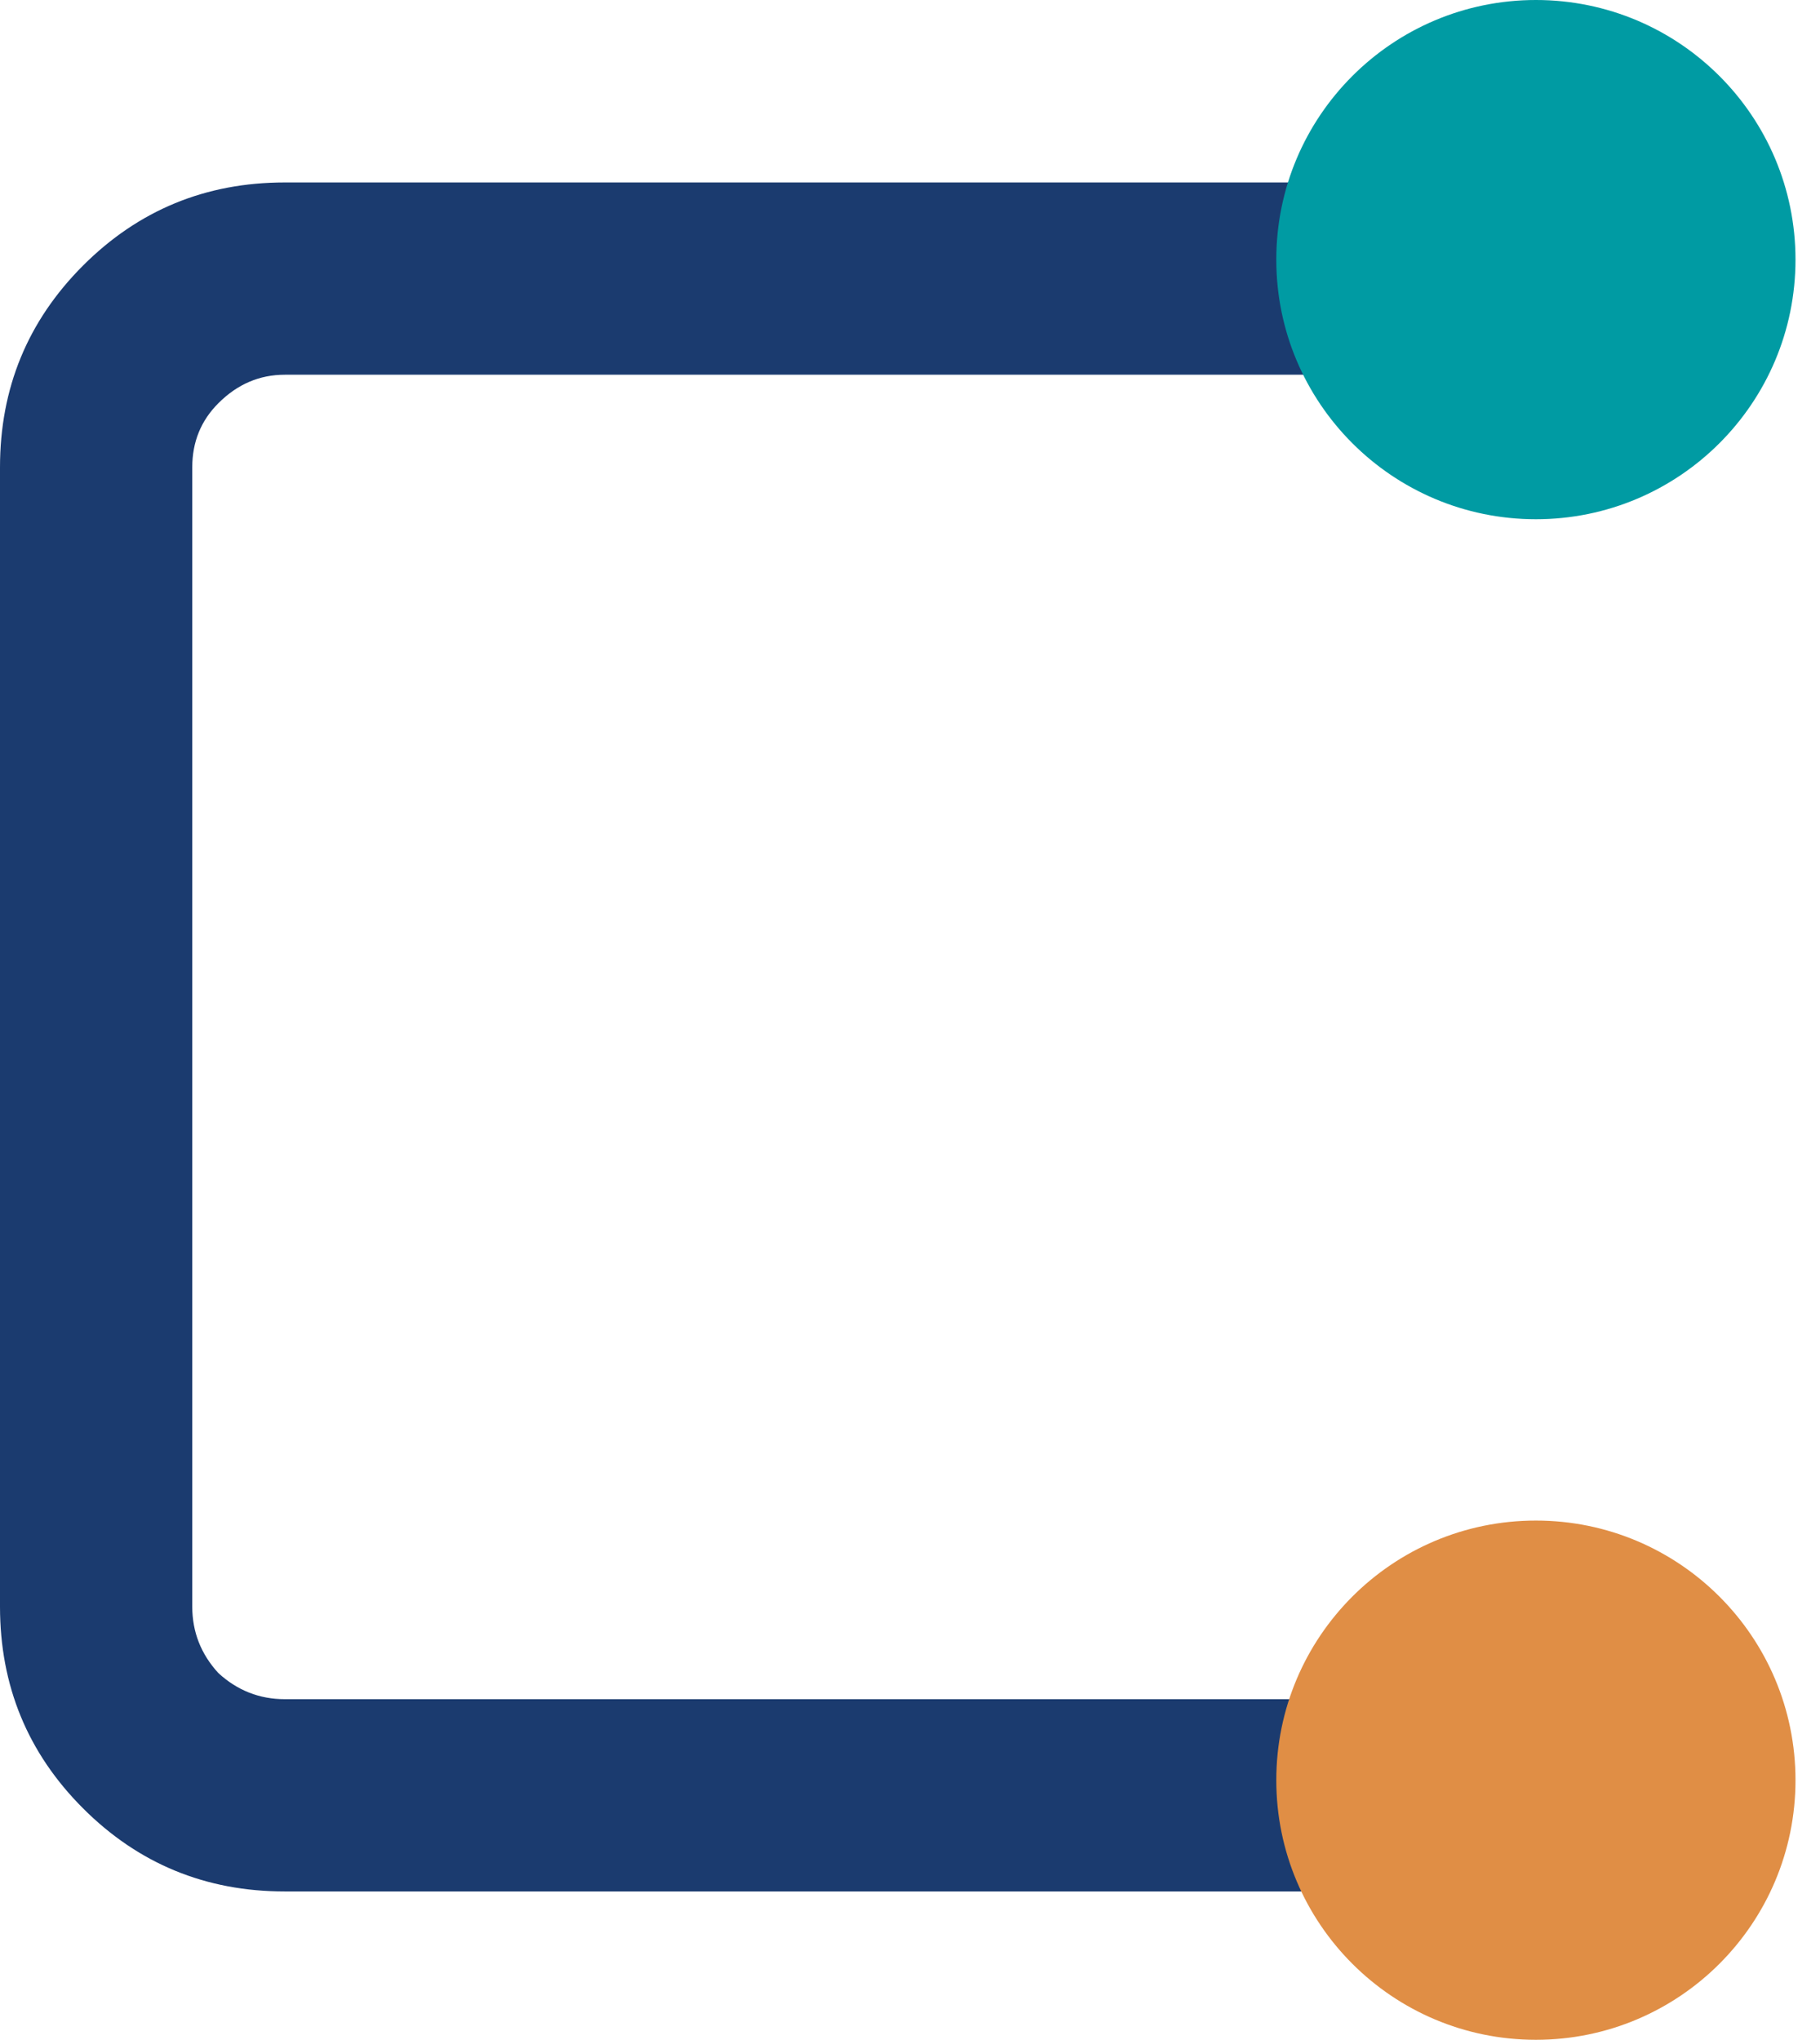
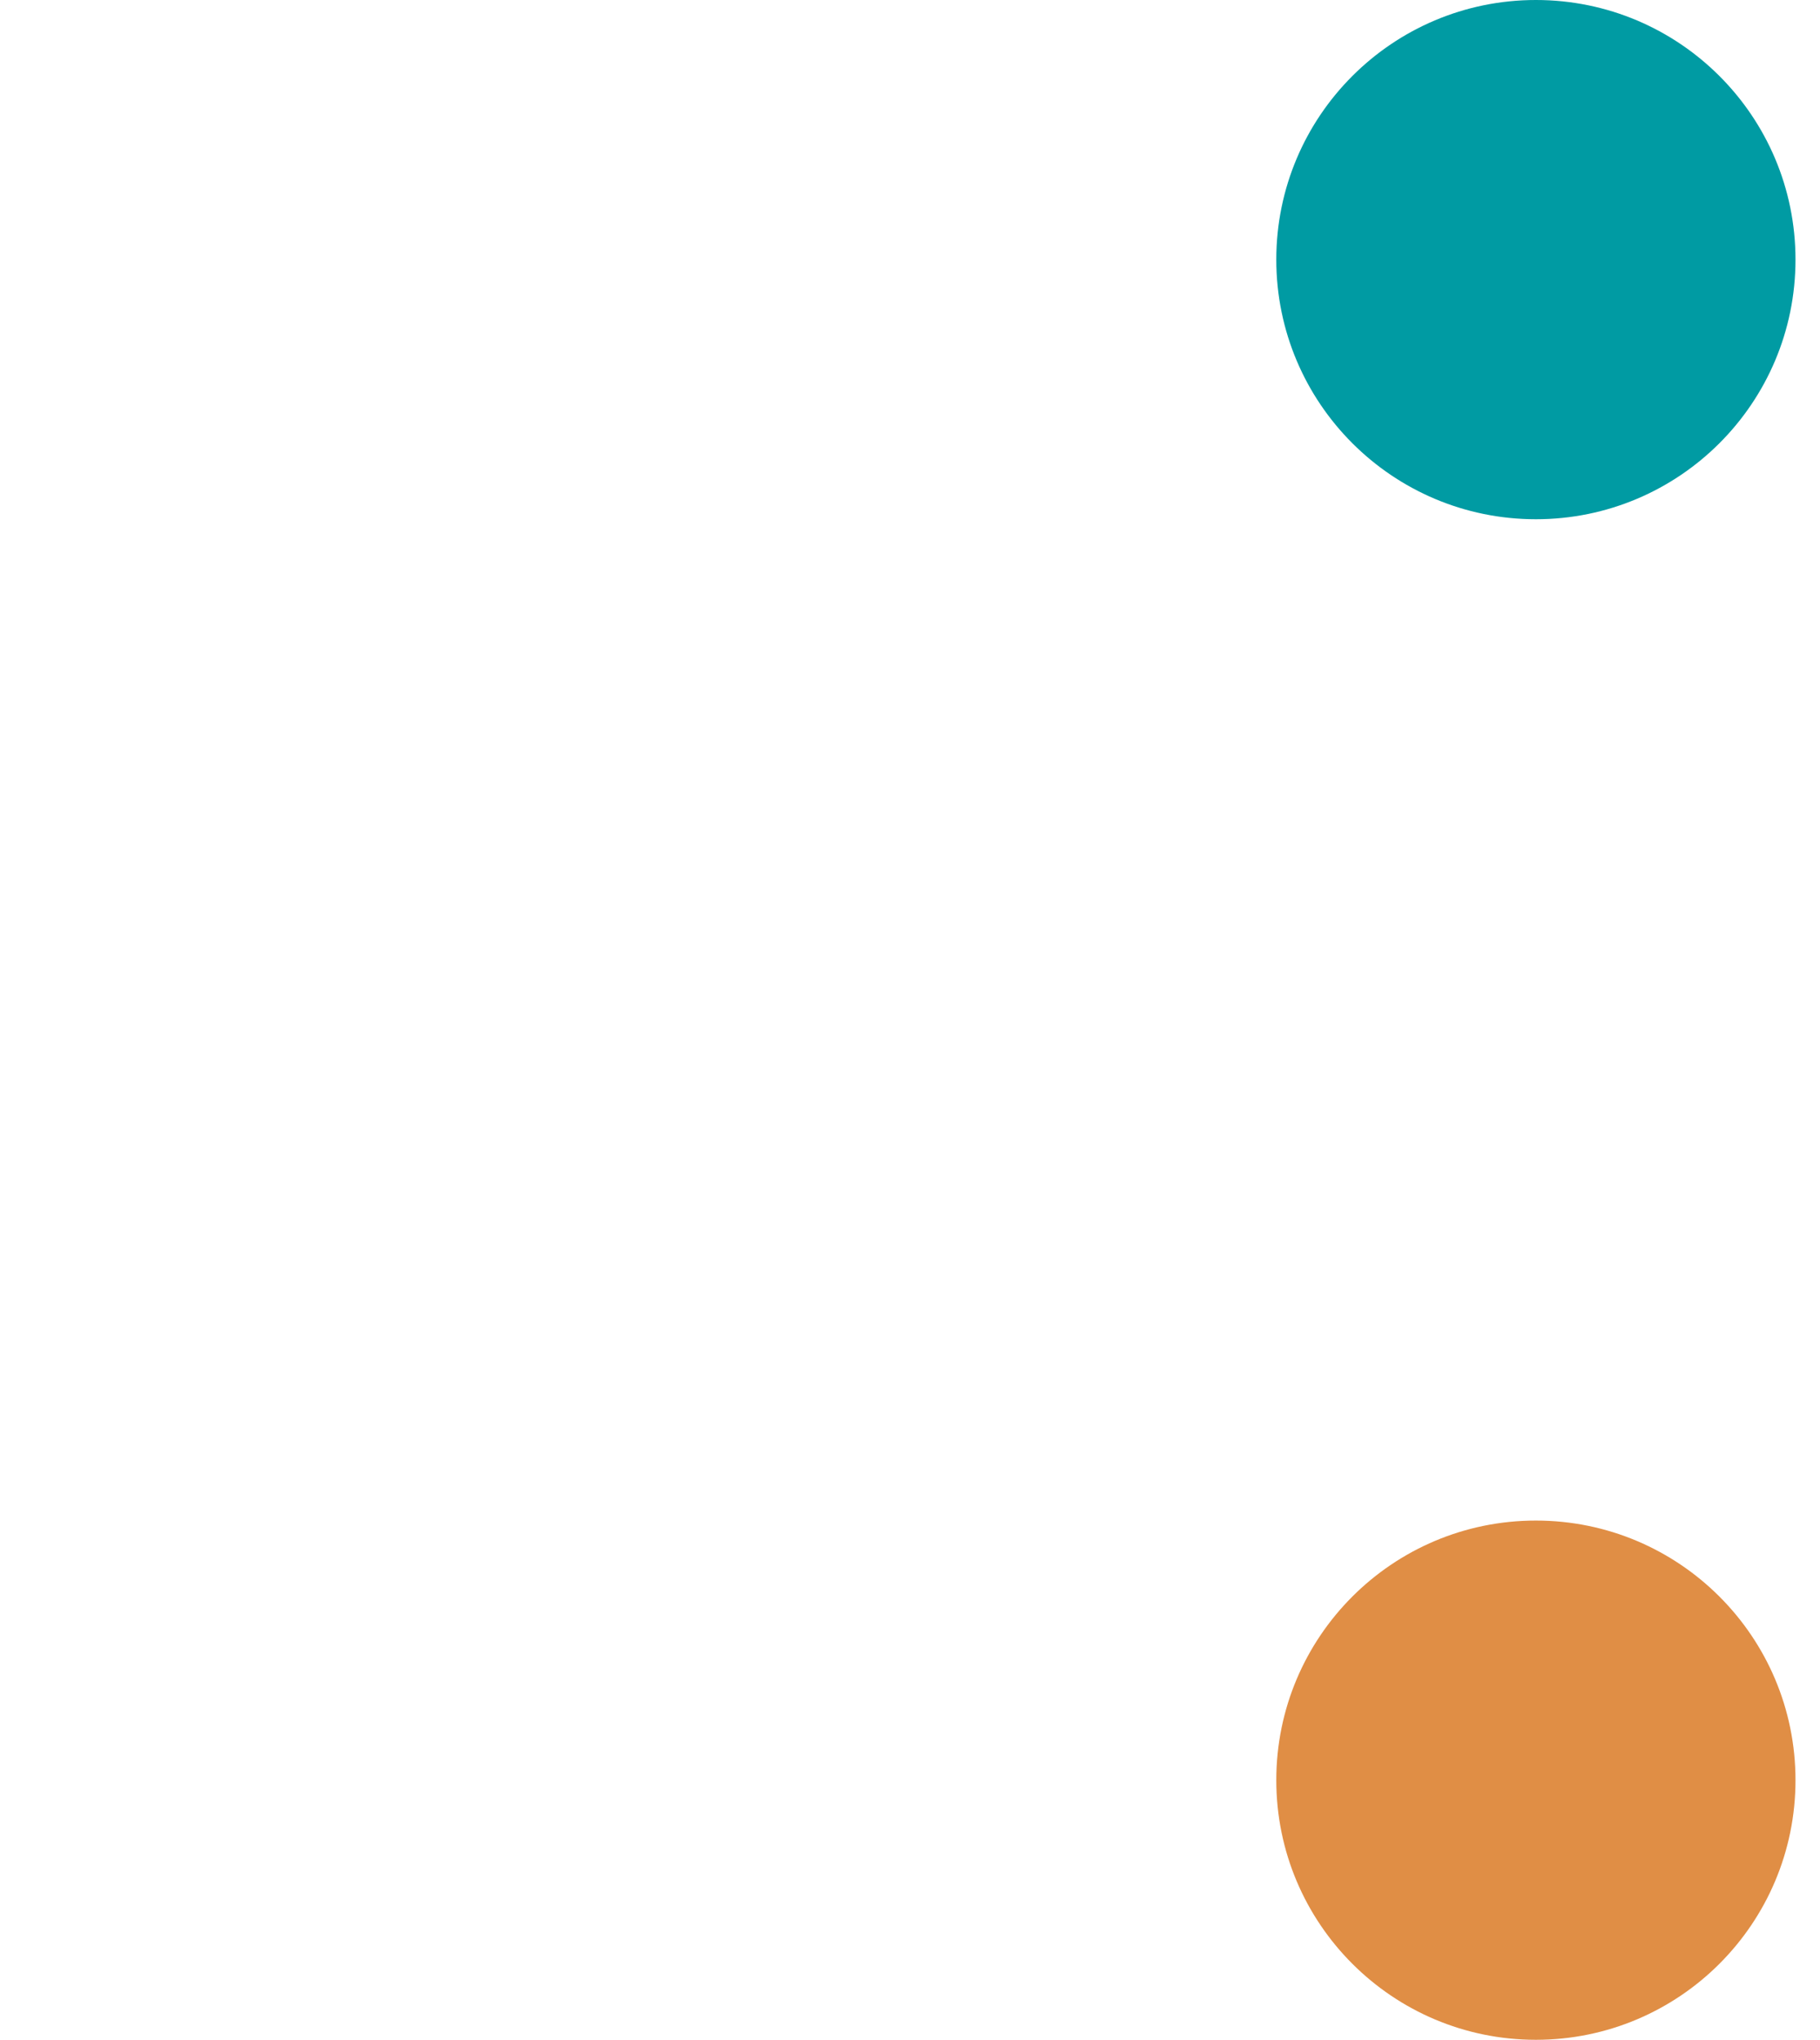
<svg xmlns="http://www.w3.org/2000/svg" width="58" height="65" viewBox="0 0 58 65" fill="none">
-   <path d="M9.076 60.273C6.555 60.273 4.412 59.39 2.647 57.625C0.882 55.861 6.50647e-07 53.718 6.16402e-07 51.196L1.23281e-07 14.891C8.90359e-08 12.37 0.882 10.227 2.647 8.462C4.412 6.697 6.555 5.814 9.076 5.814L54.307 5.814L54.307 11.941L9.076 11.941C8.27 11.941 7.564 12.243 6.959 12.849C6.404 13.403 6.127 14.084 6.127 14.891L6.127 51.196C6.127 52.003 6.404 52.709 6.959 53.314C7.564 53.869 8.27 54.146 9.076 54.146L54.307 54.146L54.307 60.273L9.076 60.273Z" fill="#1B3B6F" />
  <circle cx="48.946" cy="8.273" r="8.273" fill="#009BA3" />
  <circle cx="48.946" cy="56.727" r="8.273" fill="#E08E45" />
</svg>